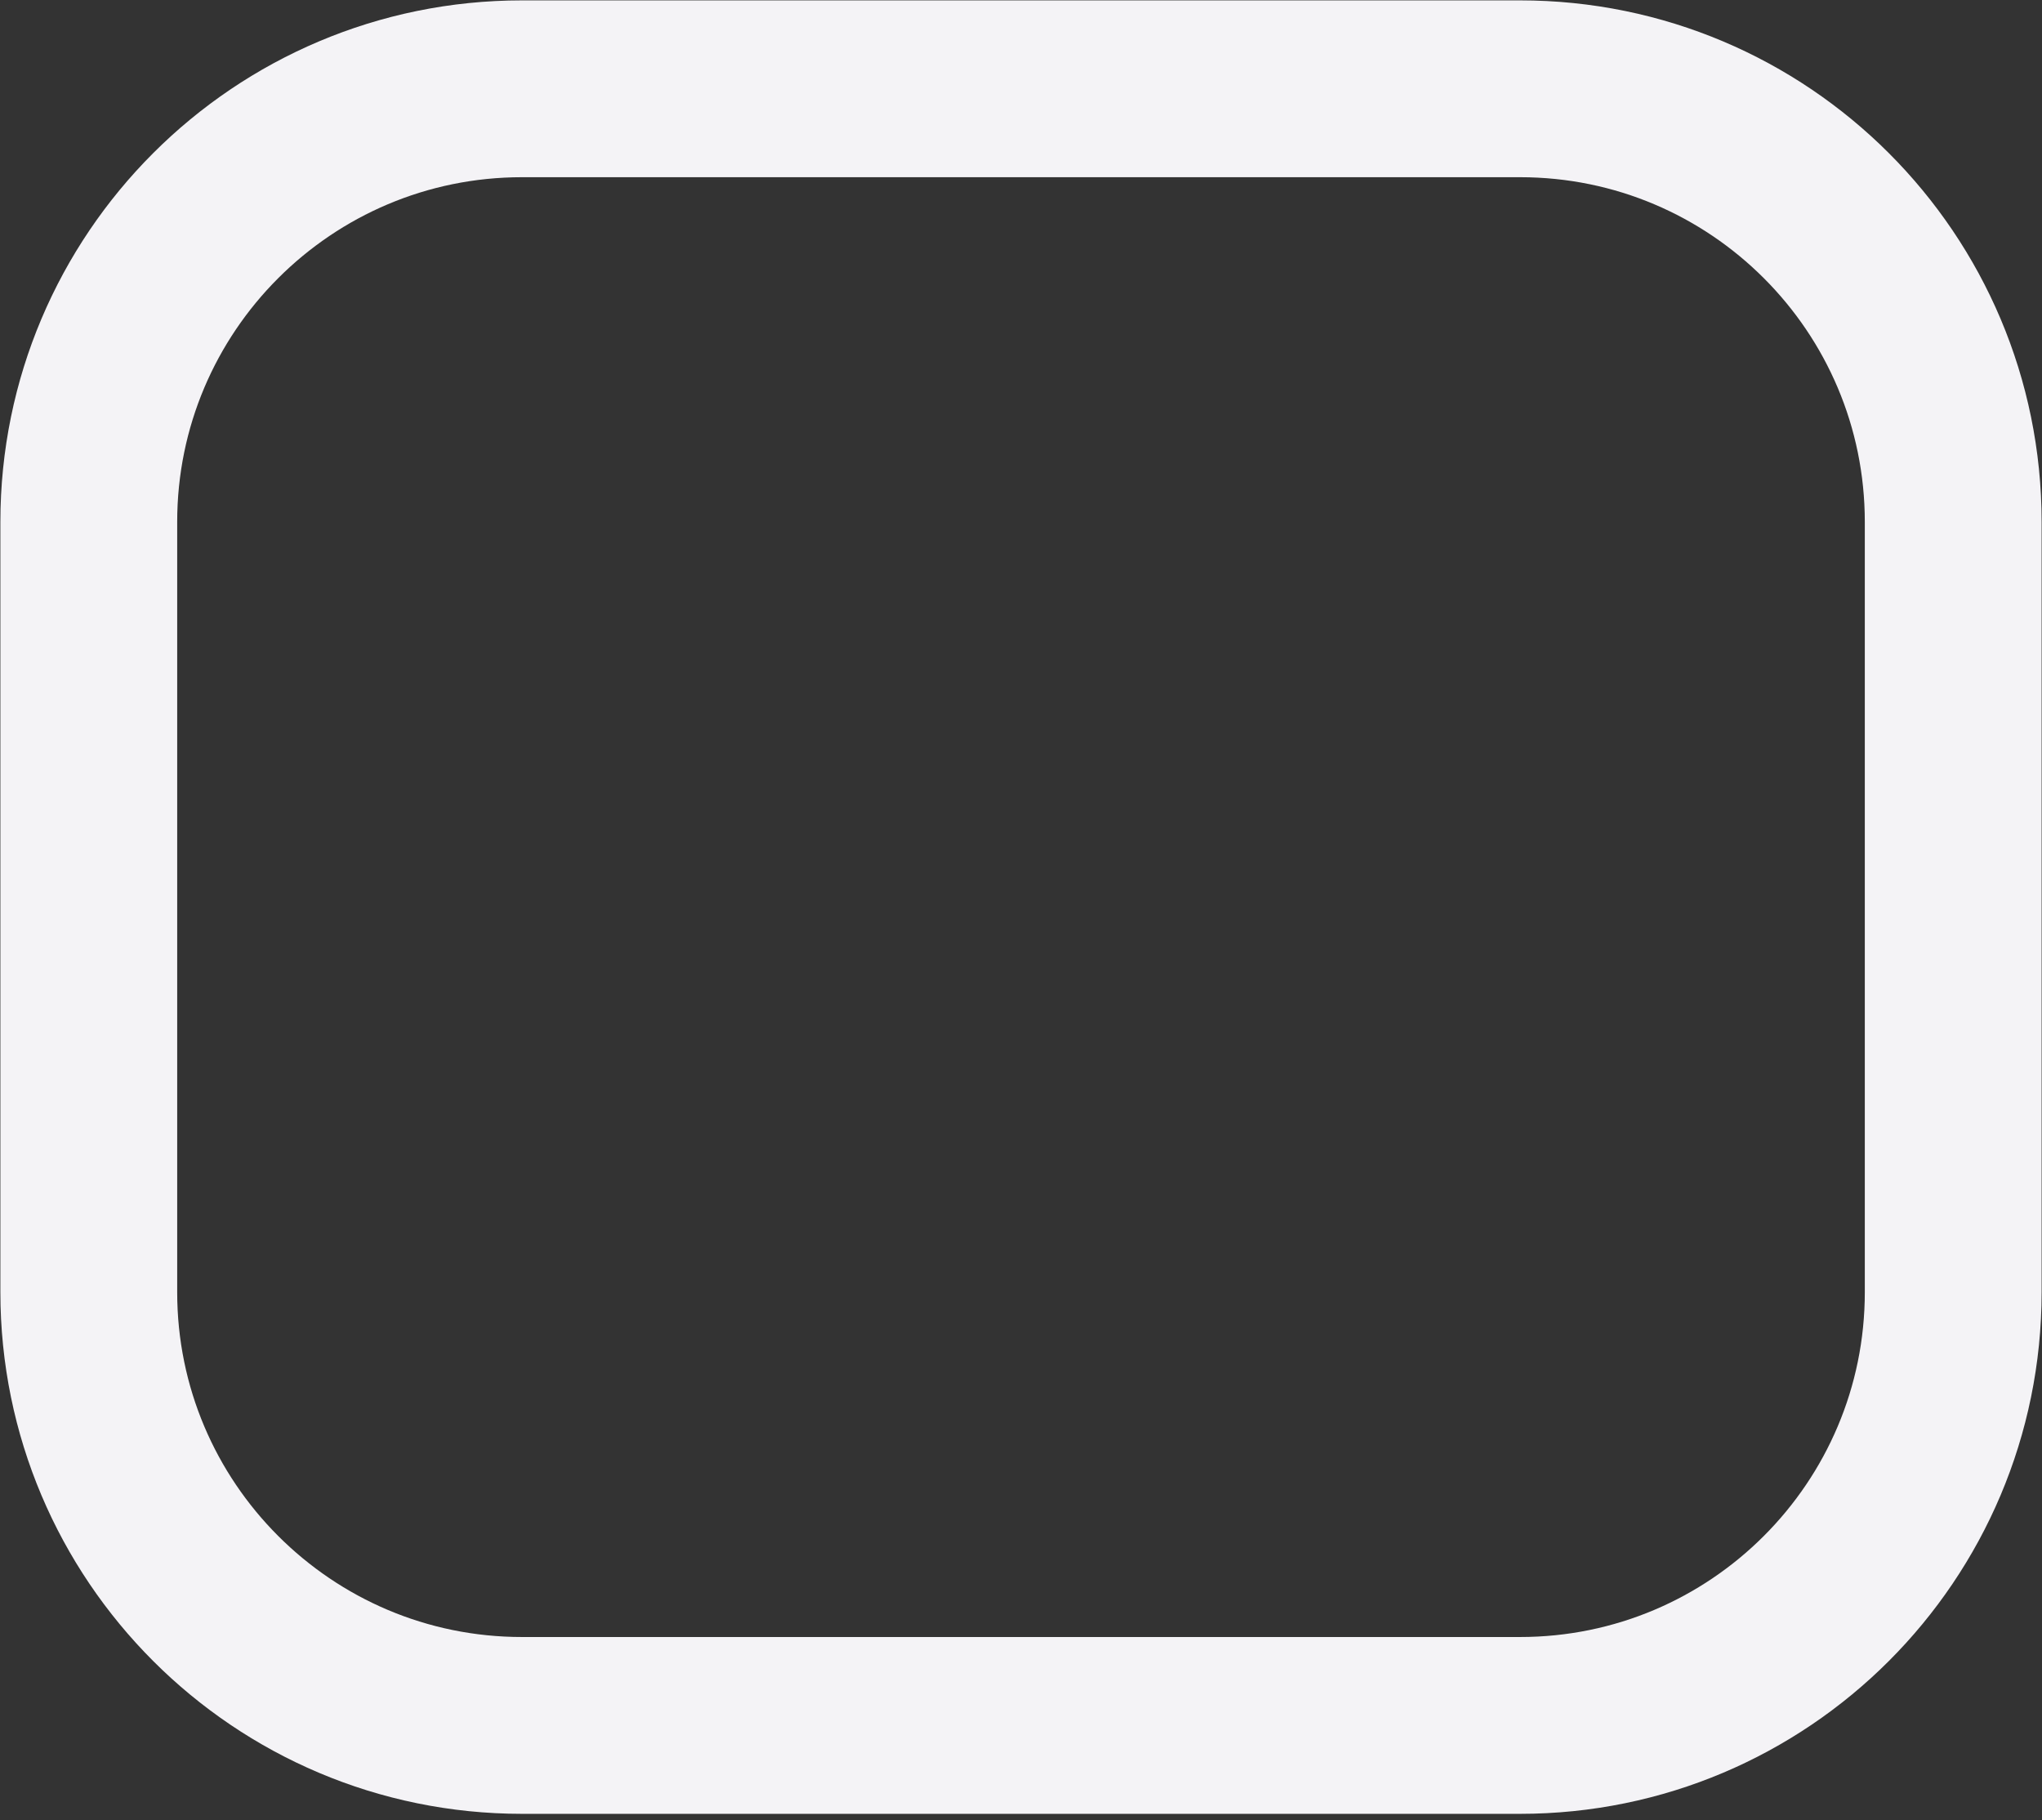
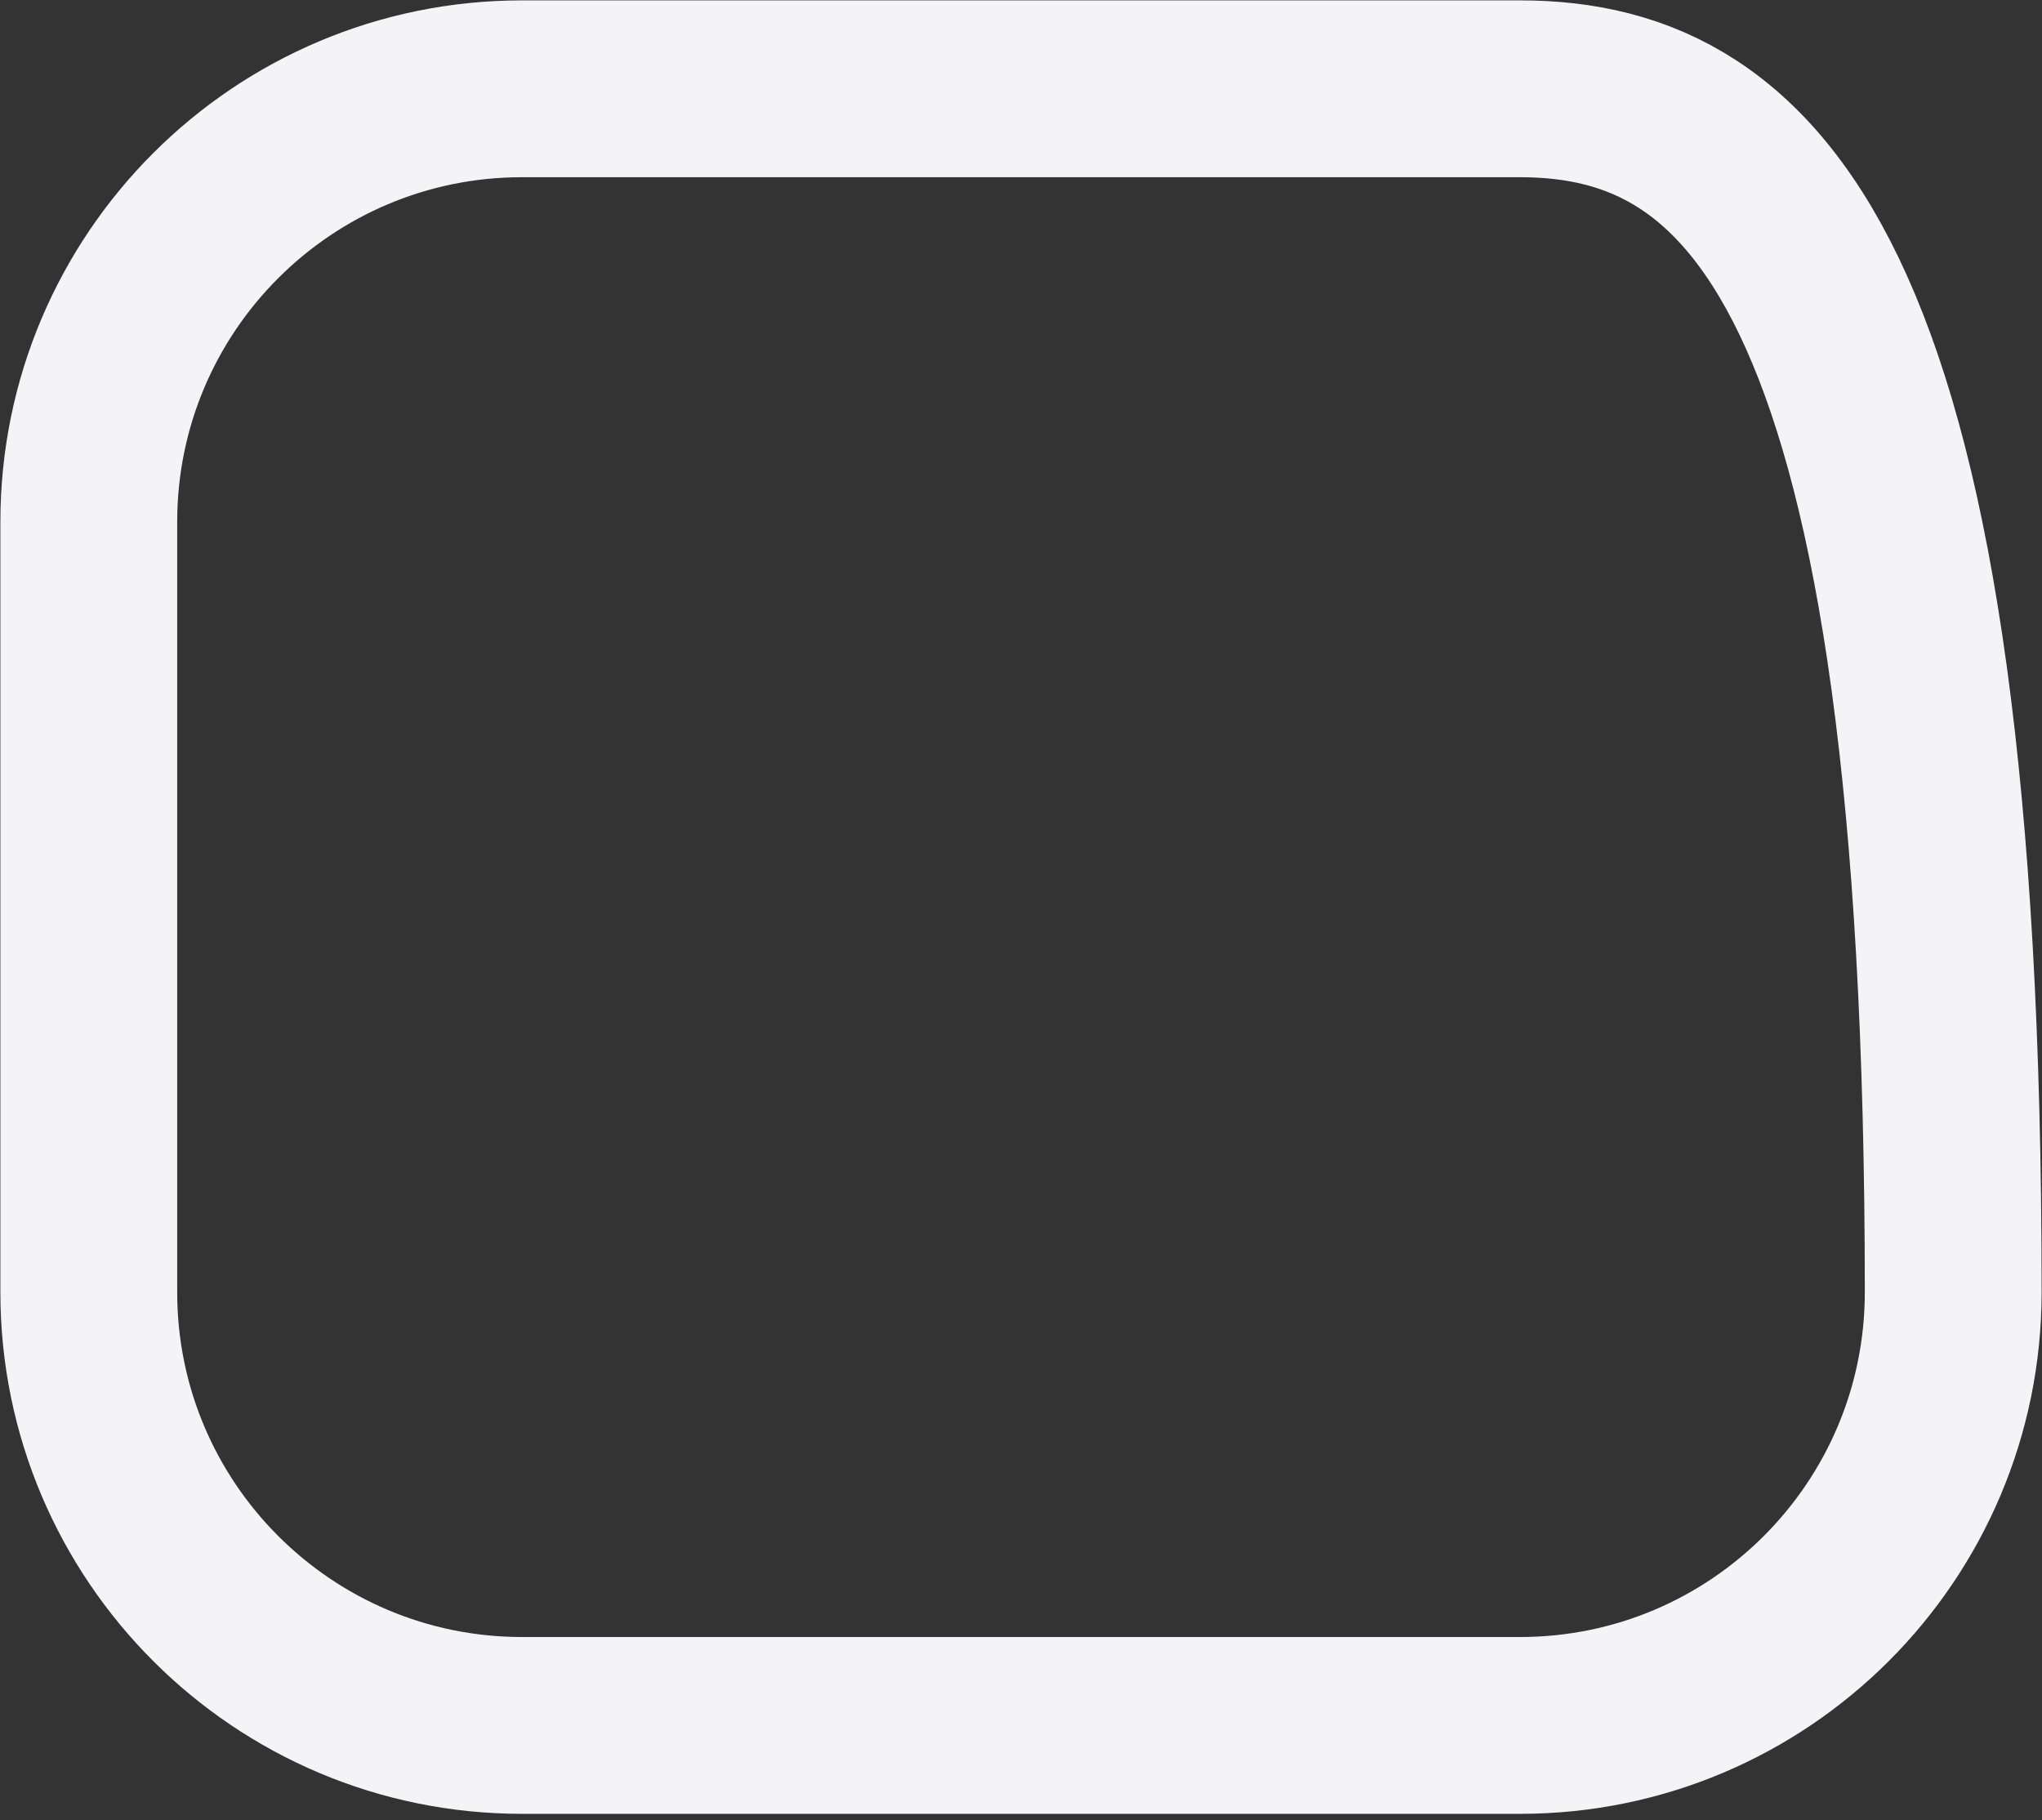
<svg xmlns="http://www.w3.org/2000/svg" fill="none" height="100%" overflow="visible" preserveAspectRatio="none" style="display: block;" viewBox="0 0 46 41" width="100%">
  <rect x="0" y="0" width="46" height="41" fill="#333333" stroke="none" />
-   <path clip-rule="evenodd" d="M34.242 2H11.76C6.37 2 2 6.368 2 11.758V29.105C2 34.494 6.37 38.865 11.76 38.865H34.24C39.632 38.865 44 34.494 44 29.105V11.758C44 6.368 39.632 2 34.242 2Z" fill-rule="evenodd" id="Vector" stroke="#F4F3F6" stroke-linecap="round" stroke-width="3.983" />
+   <path clip-rule="evenodd" d="M34.242 2H11.76C6.37 2 2 6.368 2 11.758V29.105C2 34.494 6.37 38.865 11.76 38.865H34.24C39.632 38.865 44 34.494 44 29.105C44 6.368 39.632 2 34.242 2Z" fill-rule="evenodd" id="Vector" stroke="#F4F3F6" stroke-linecap="round" stroke-width="3.983" />
</svg>